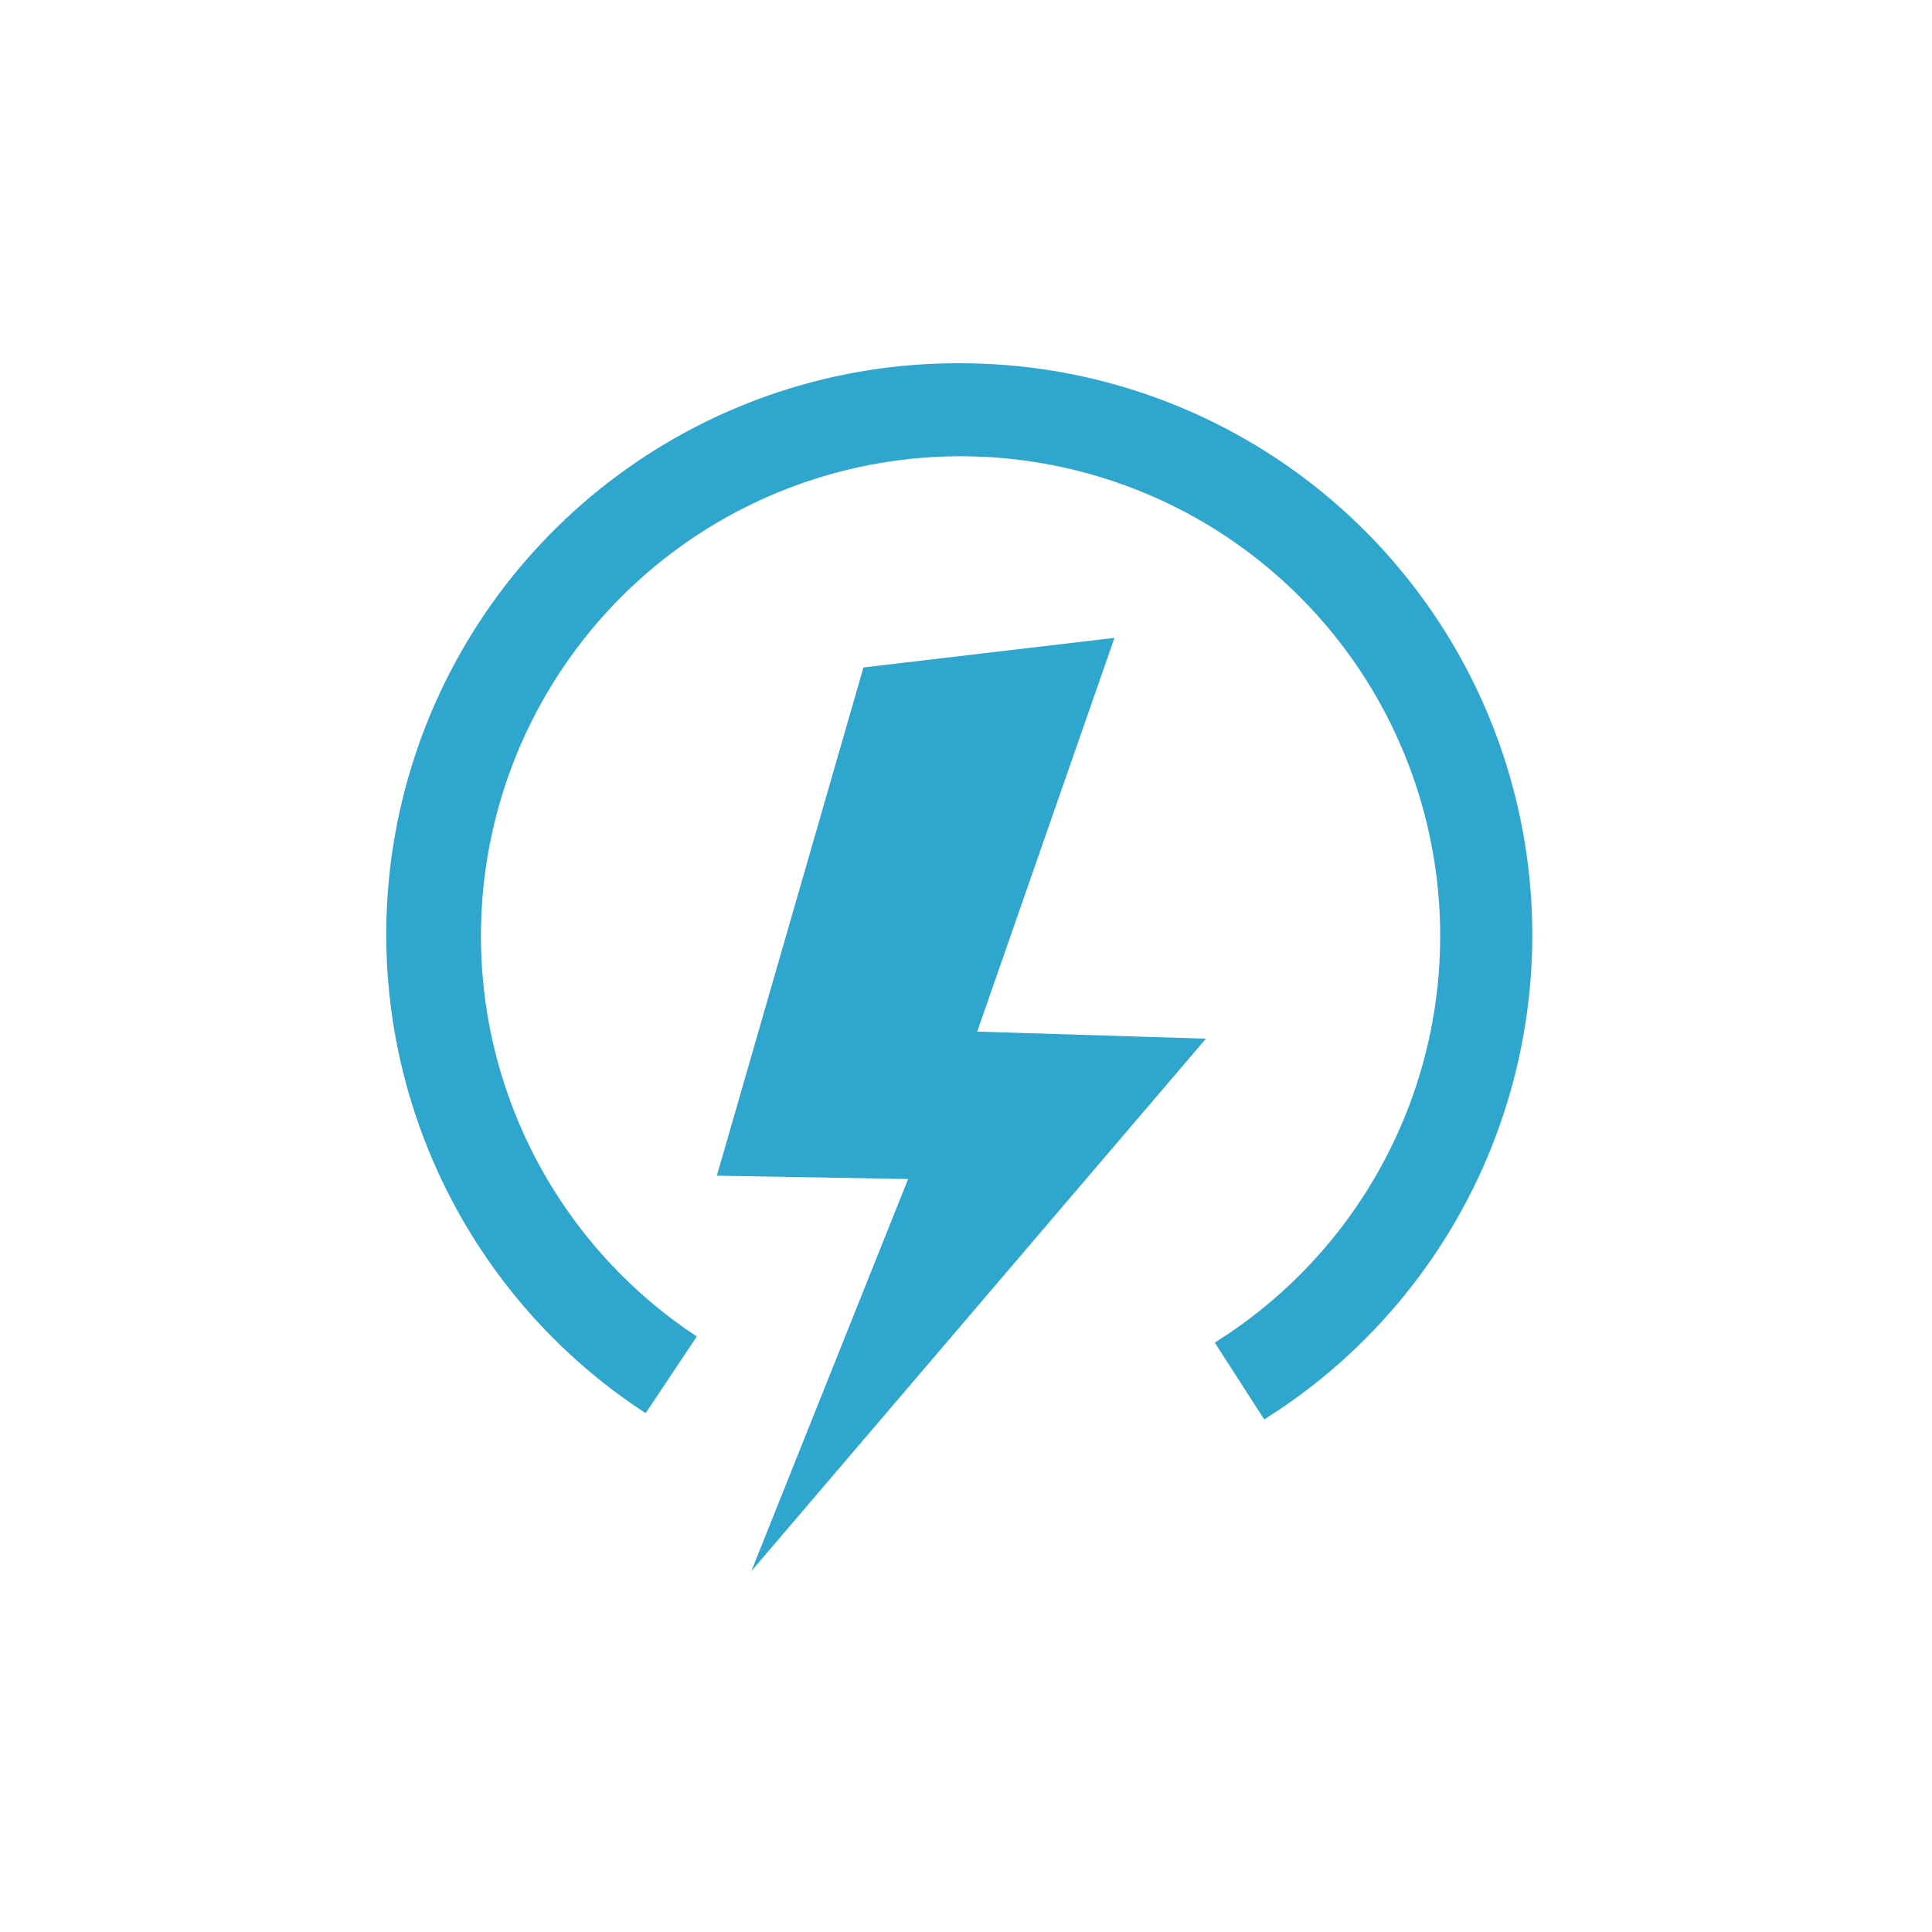
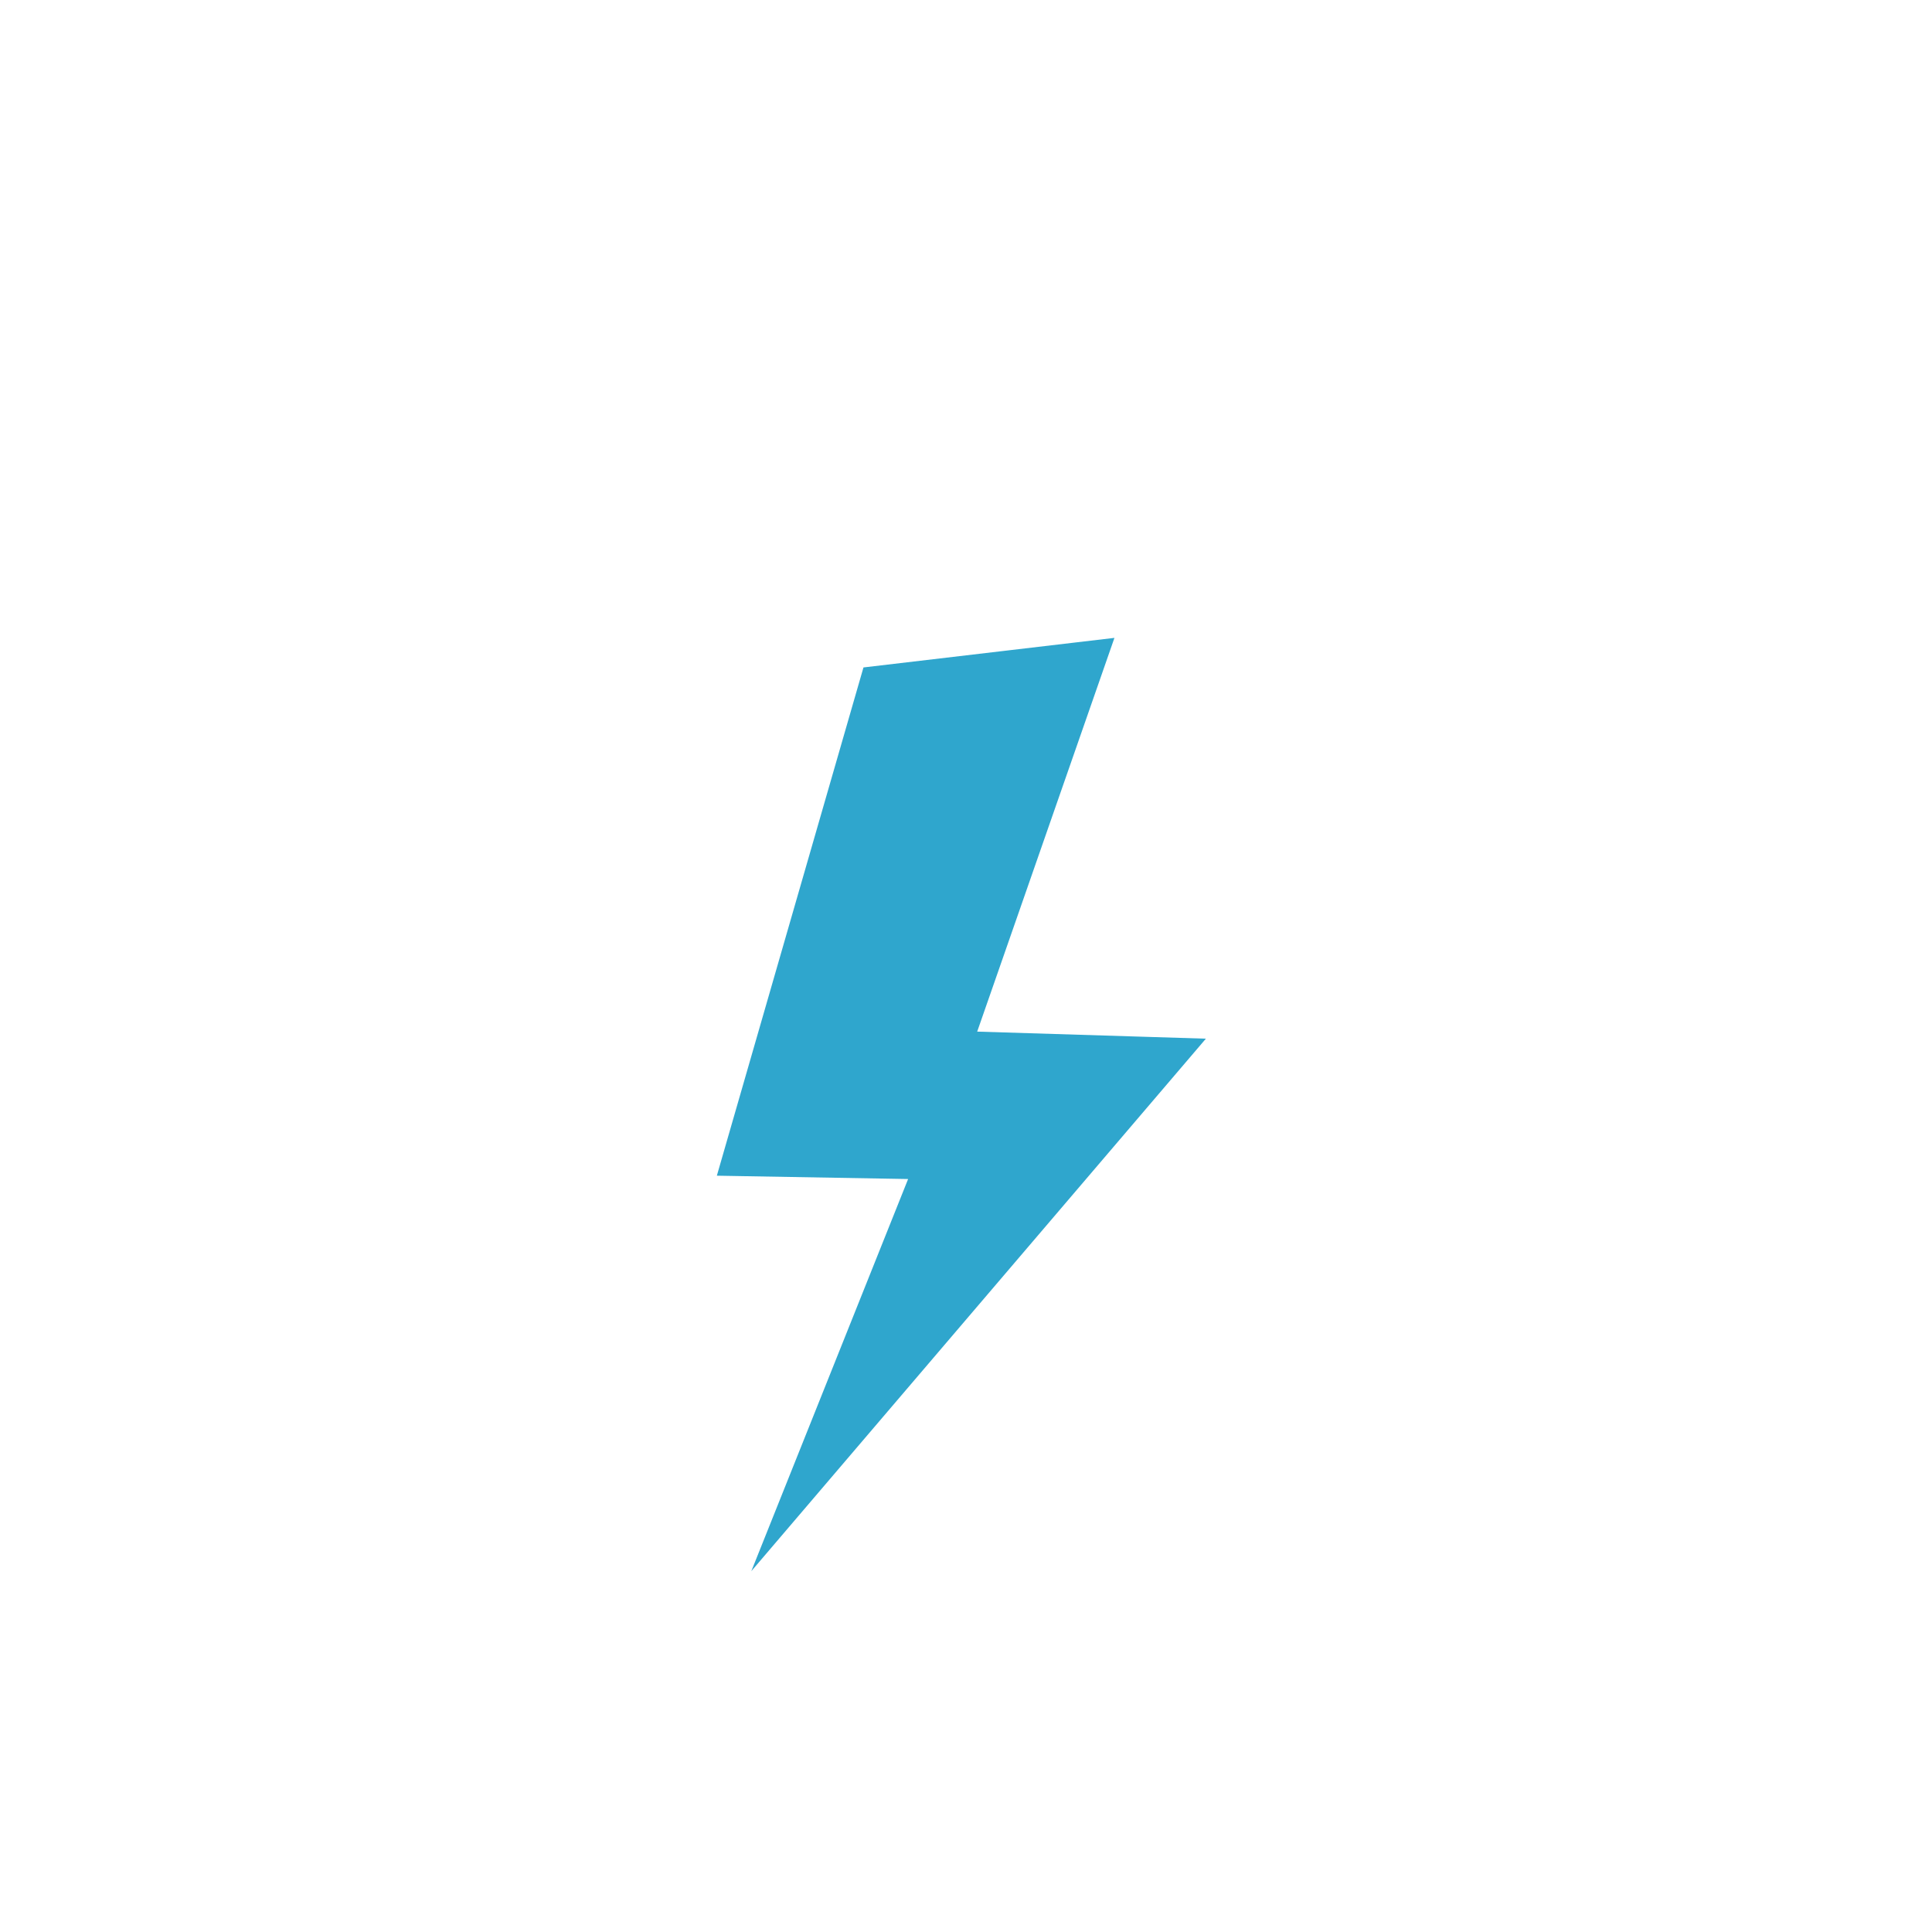
<svg xmlns="http://www.w3.org/2000/svg" width="86" height="86" viewBox="0 0 86 86" fill="none">
-   <path d="M42.75 16.42C48.199 16.419 53.501 18.183 57.863 21.449C62.224 24.715 65.409 29.306 66.941 34.535C68.473 39.764 68.269 45.348 66.36 50.452C64.45 55.555 60.938 59.901 56.35 62.84L54.42 59.84C58.331 57.331 61.329 53.628 62.969 49.28C64.608 44.932 64.802 40.172 63.521 35.705C62.24 31.238 59.553 27.304 55.858 24.485C52.164 21.667 47.659 20.116 43.013 20.061C38.366 20.006 33.826 21.451 30.066 24.181C26.306 26.912 23.527 30.782 22.141 35.217C20.755 39.652 20.836 44.416 22.373 48.802C23.91 53.187 26.819 56.96 30.67 59.56L28.67 62.56C24.161 59.559 20.741 55.183 18.916 50.083C17.091 44.984 16.959 39.431 18.54 34.251C20.121 29.07 23.33 24.537 27.692 21.325C32.053 18.113 37.334 16.393 42.75 16.42Z" fill="#2FA6CD" stroke="#2FA6CD" stroke-width="0.5" stroke-miterlimit="10" />
  <path d="M38.63 29.939L49.24 28.689L43.15 46.16L53.15 46.469L34.24 68.62L40.79 52.239L32.24 52.09L38.63 29.939Z" fill="#2FA6CD" stroke="#2FA6CD" stroke-width="0.5" stroke-miterlimit="10" />
</svg>